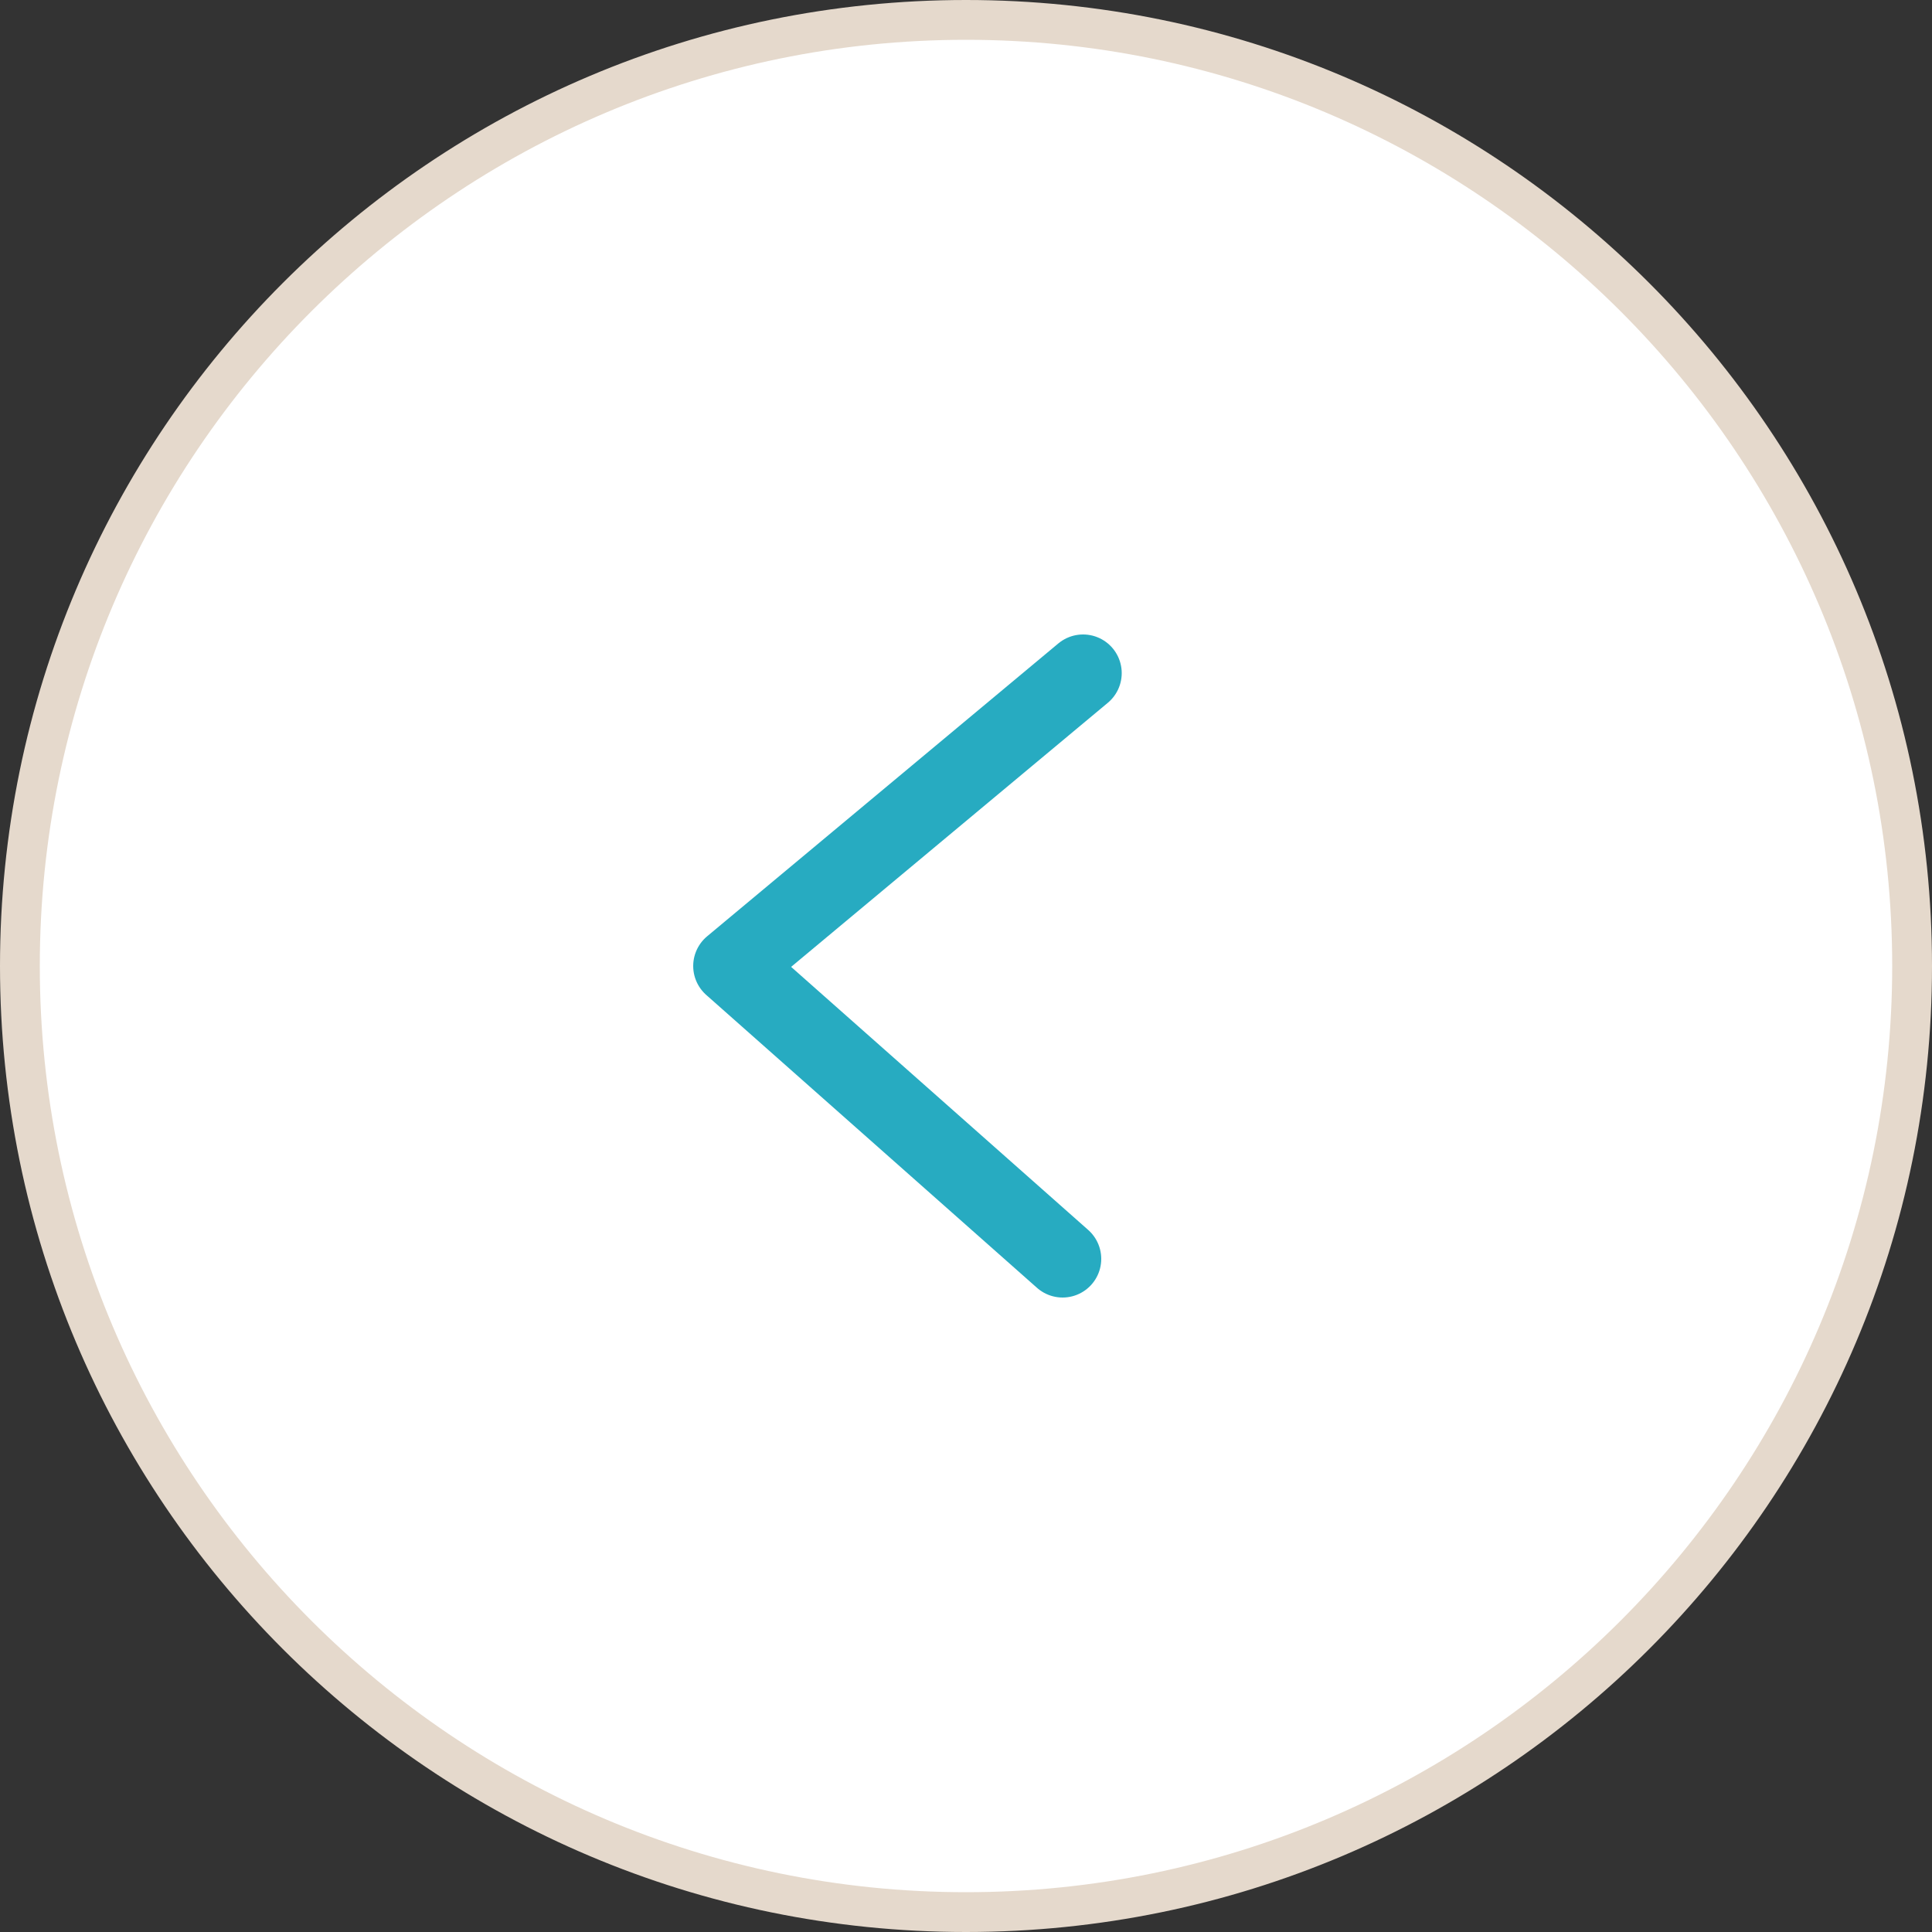
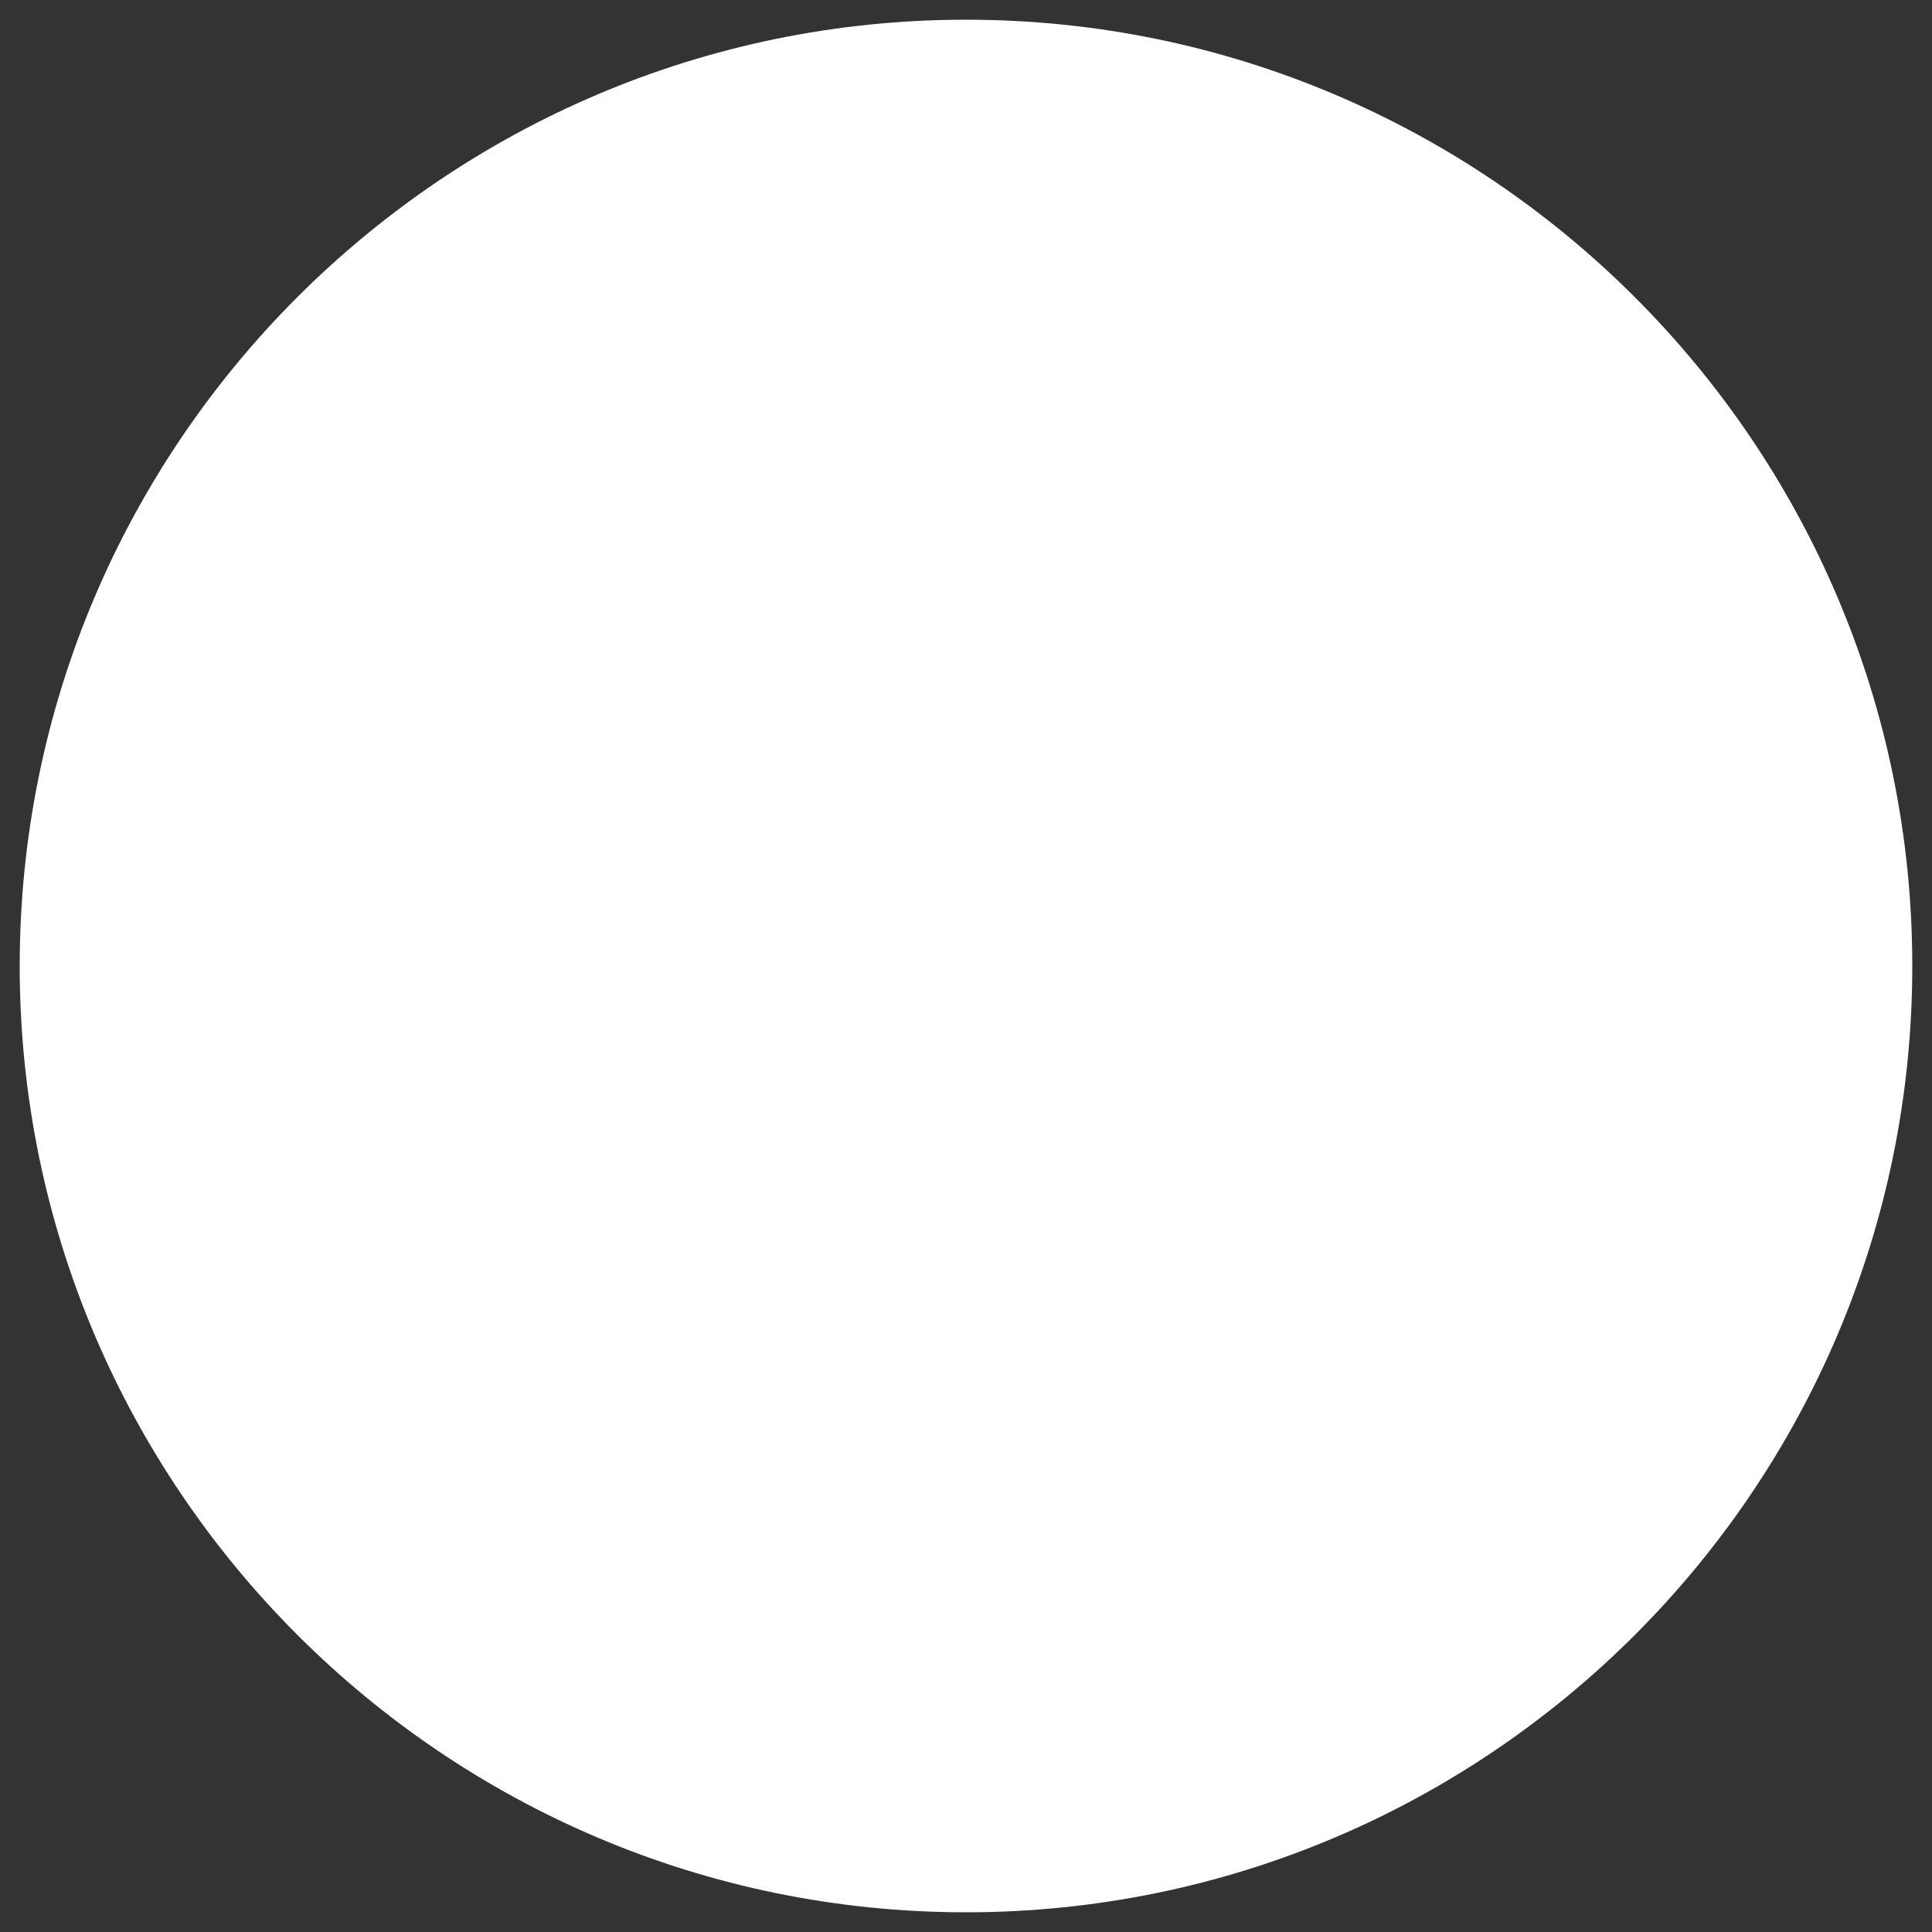
<svg xmlns="http://www.w3.org/2000/svg" id="_レイヤー_2" width="50" height="50" viewBox="0 0 50 50">
  <rect x="0" y="0" width="50" height="50" fill="#333333" stroke="none" />
  <defs>
    <style>.cls-1{fill:none;stroke:#27abc1;stroke-linecap:round;stroke-linejoin:round;stroke-width:2px;}.cls-2{fill:#e5d9cc;}.cls-2,.cls-3{stroke-width:0px;}.cls-3{fill:#fff;}</style>
  </defs>
  <g id="_コンテンツ">
    <g id="_アートワーク_167">
      <g id="_アートワーク_167-2">
        <path class="cls-3" d="M25,49.49C11.5,49.49.51,38.5.51,25S11.5.51,25,.51s24.49,10.98,24.49,24.49-10.98,24.49-24.49,24.49Z" />
-         <path class="cls-2" d="M25,1.03c13.22,0,23.97,10.75,23.97,23.97s-10.75,23.97-23.97,23.97S1.03,38.22,1.03,25,11.78,1.03,25,1.03M25,0C11.19,0,0,11.19,0,25s11.19,25,25,25,25-11.19,25-25S38.81,0,25,0h0Z" />
-         <polyline class="cls-1" points="28.03 17.42 18.94 25 27.5 32.58" />
      </g>
    </g>
  </g>
</svg>